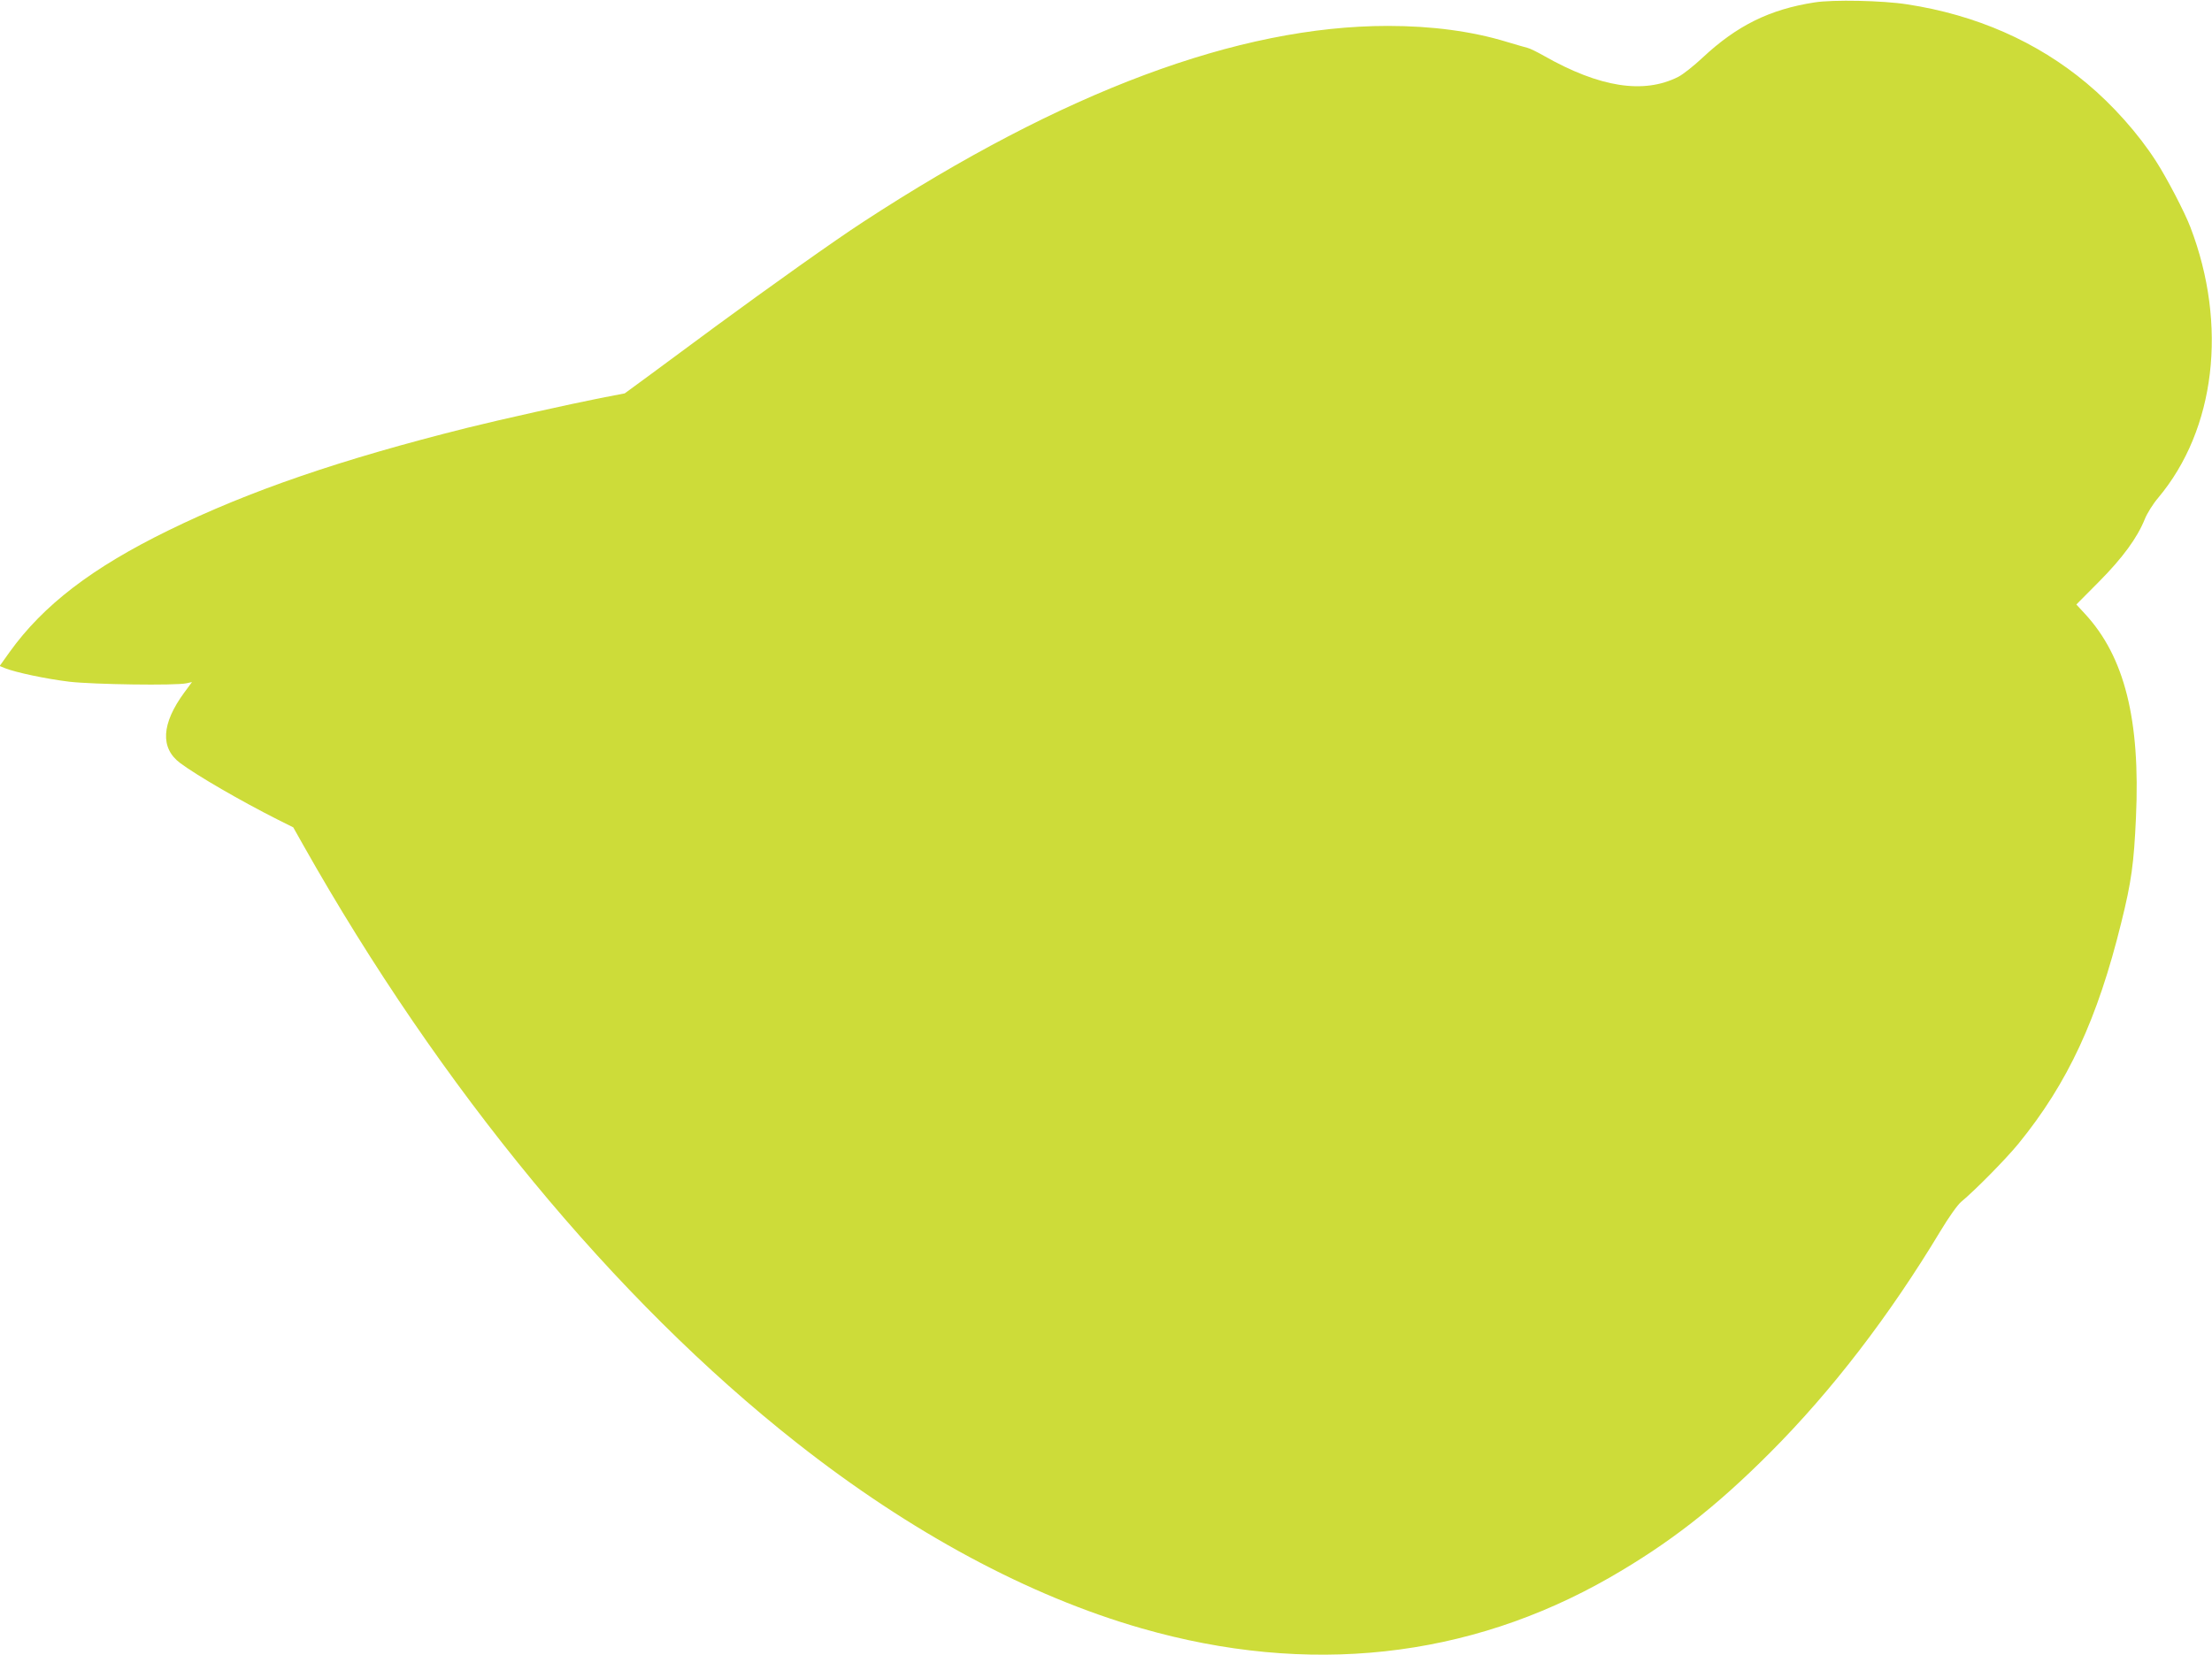
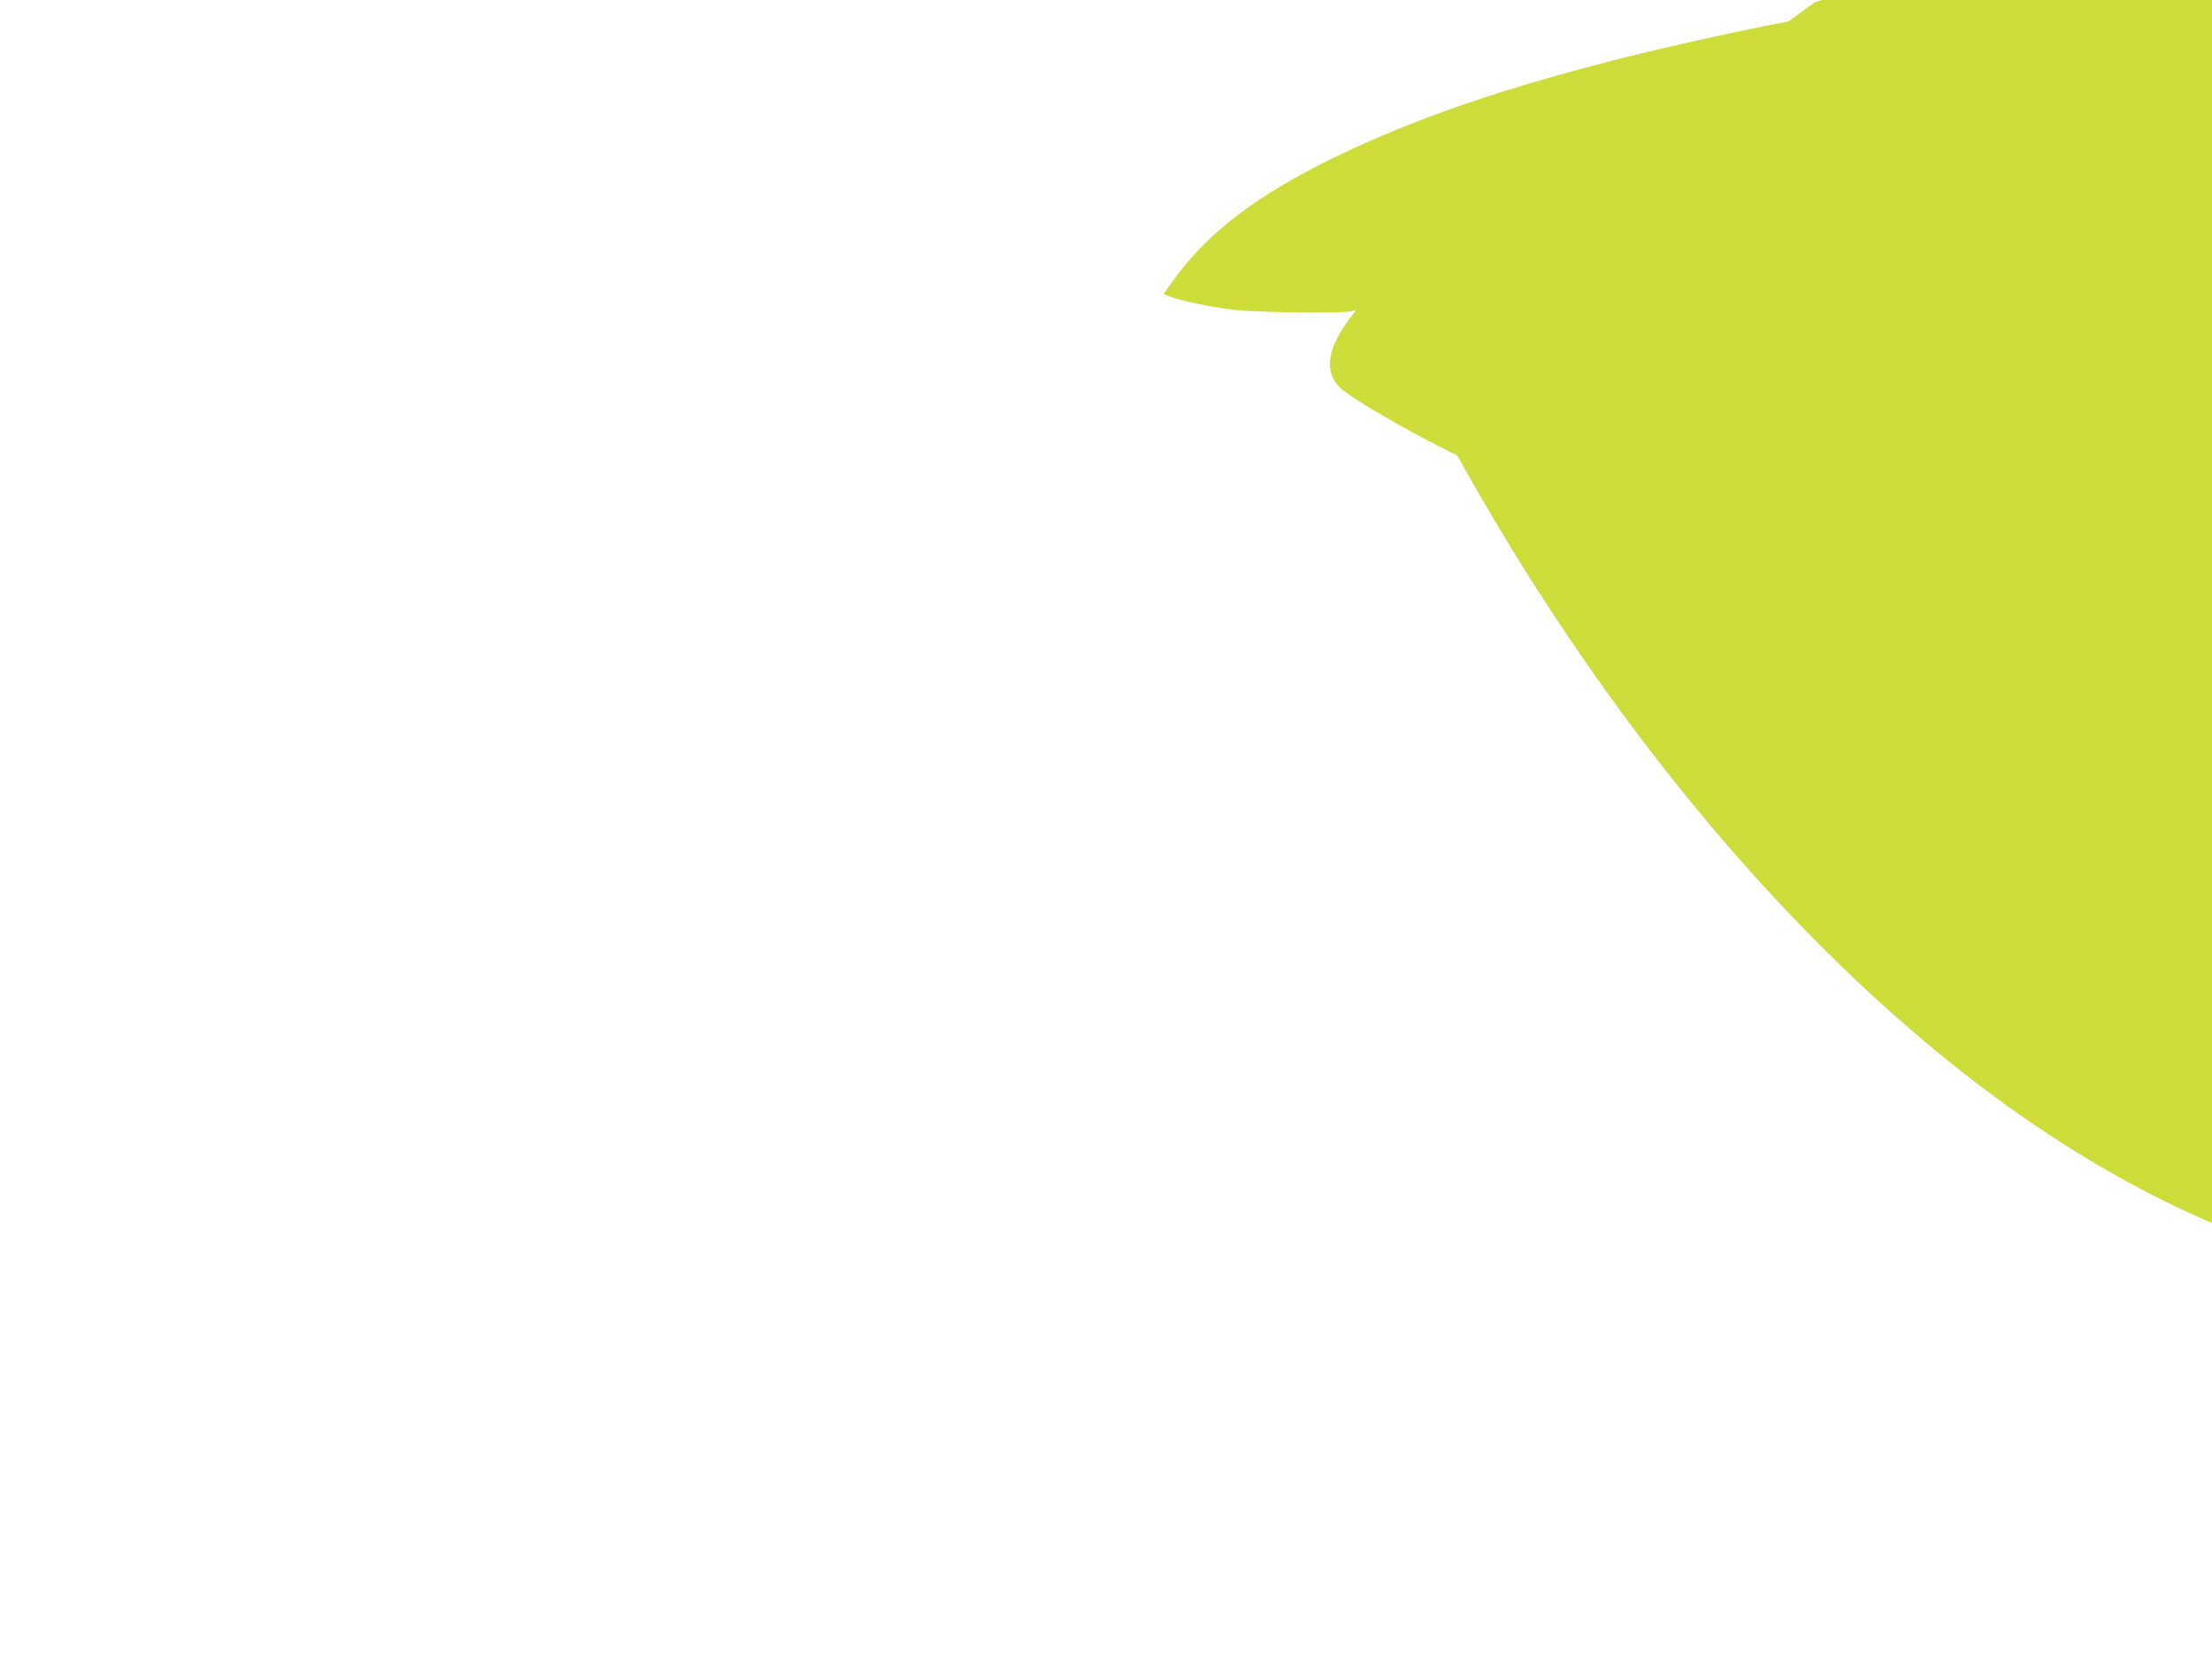
<svg xmlns="http://www.w3.org/2000/svg" version="1.0" width="1280pt" height="958pt" viewBox="0 0 1280 958" preserveAspectRatio="xMidYMid meet">
  <g transform="translate(0,958) scale(0.1,-0.1)" fill="#cddc39" stroke="none">
-     <path d="M10500 9566 c-259 -40 -449 -134 -647 -319 -50 -47 -114 -98 -142 -112 -200 -101 -455 -61 -777 122 -39 22 -81 43 -95 46 -13 3 -67 19 -121 35 -200 61 -432 92 -687 92 -865 0 -1881 -380 -3037 -1135 -166 -108 -537 -372 -854 -605 -124 -92 -292 -216 -375 -277 l-150 -110 -140 -27 c-172 -34 -582 -125 -770 -172 -731 -183 -1260 -364 -1730 -594 -442 -216 -725 -433 -920 -705 l-57 -80 32 -13 c60 -24 238 -62 372 -78 139 -16 614 -23 677 -9 l32 7 -45 -61 c-132 -180 -140 -321 -23 -408 98 -73 350 -219 564 -327 l90 -45 58 -103 c794 -1408 1802 -2630 2855 -3459 657 -518 1343 -887 1995 -1074 963 -277 1890 -176 2710 294 344 198 611 405 930 725 356 357 689 791 984 1281 48 80 100 153 120 169 81 67 258 247 331 336 286 351 458 723 595 1280 59 237 73 343 85 608 26 566 -66 932 -296 1180 l-49 53 131 132 c138 139 222 255 265 362 13 33 48 89 78 124 331 395 403 999 186 1566 -33 87 -137 286 -199 382 -102 159 -252 327 -401 451 -288 241 -640 396 -1040 457 -140 22 -428 28 -535 11z" />
+     <path d="M10500 9566 l-150 -110 -140 -27 c-172 -34 -582 -125 -770 -172 -731 -183 -1260 -364 -1730 -594 -442 -216 -725 -433 -920 -705 l-57 -80 32 -13 c60 -24 238 -62 372 -78 139 -16 614 -23 677 -9 l32 7 -45 -61 c-132 -180 -140 -321 -23 -408 98 -73 350 -219 564 -327 l90 -45 58 -103 c794 -1408 1802 -2630 2855 -3459 657 -518 1343 -887 1995 -1074 963 -277 1890 -176 2710 294 344 198 611 405 930 725 356 357 689 791 984 1281 48 80 100 153 120 169 81 67 258 247 331 336 286 351 458 723 595 1280 59 237 73 343 85 608 26 566 -66 932 -296 1180 l-49 53 131 132 c138 139 222 255 265 362 13 33 48 89 78 124 331 395 403 999 186 1566 -33 87 -137 286 -199 382 -102 159 -252 327 -401 451 -288 241 -640 396 -1040 457 -140 22 -428 28 -535 11z" />
  </g>
</svg>